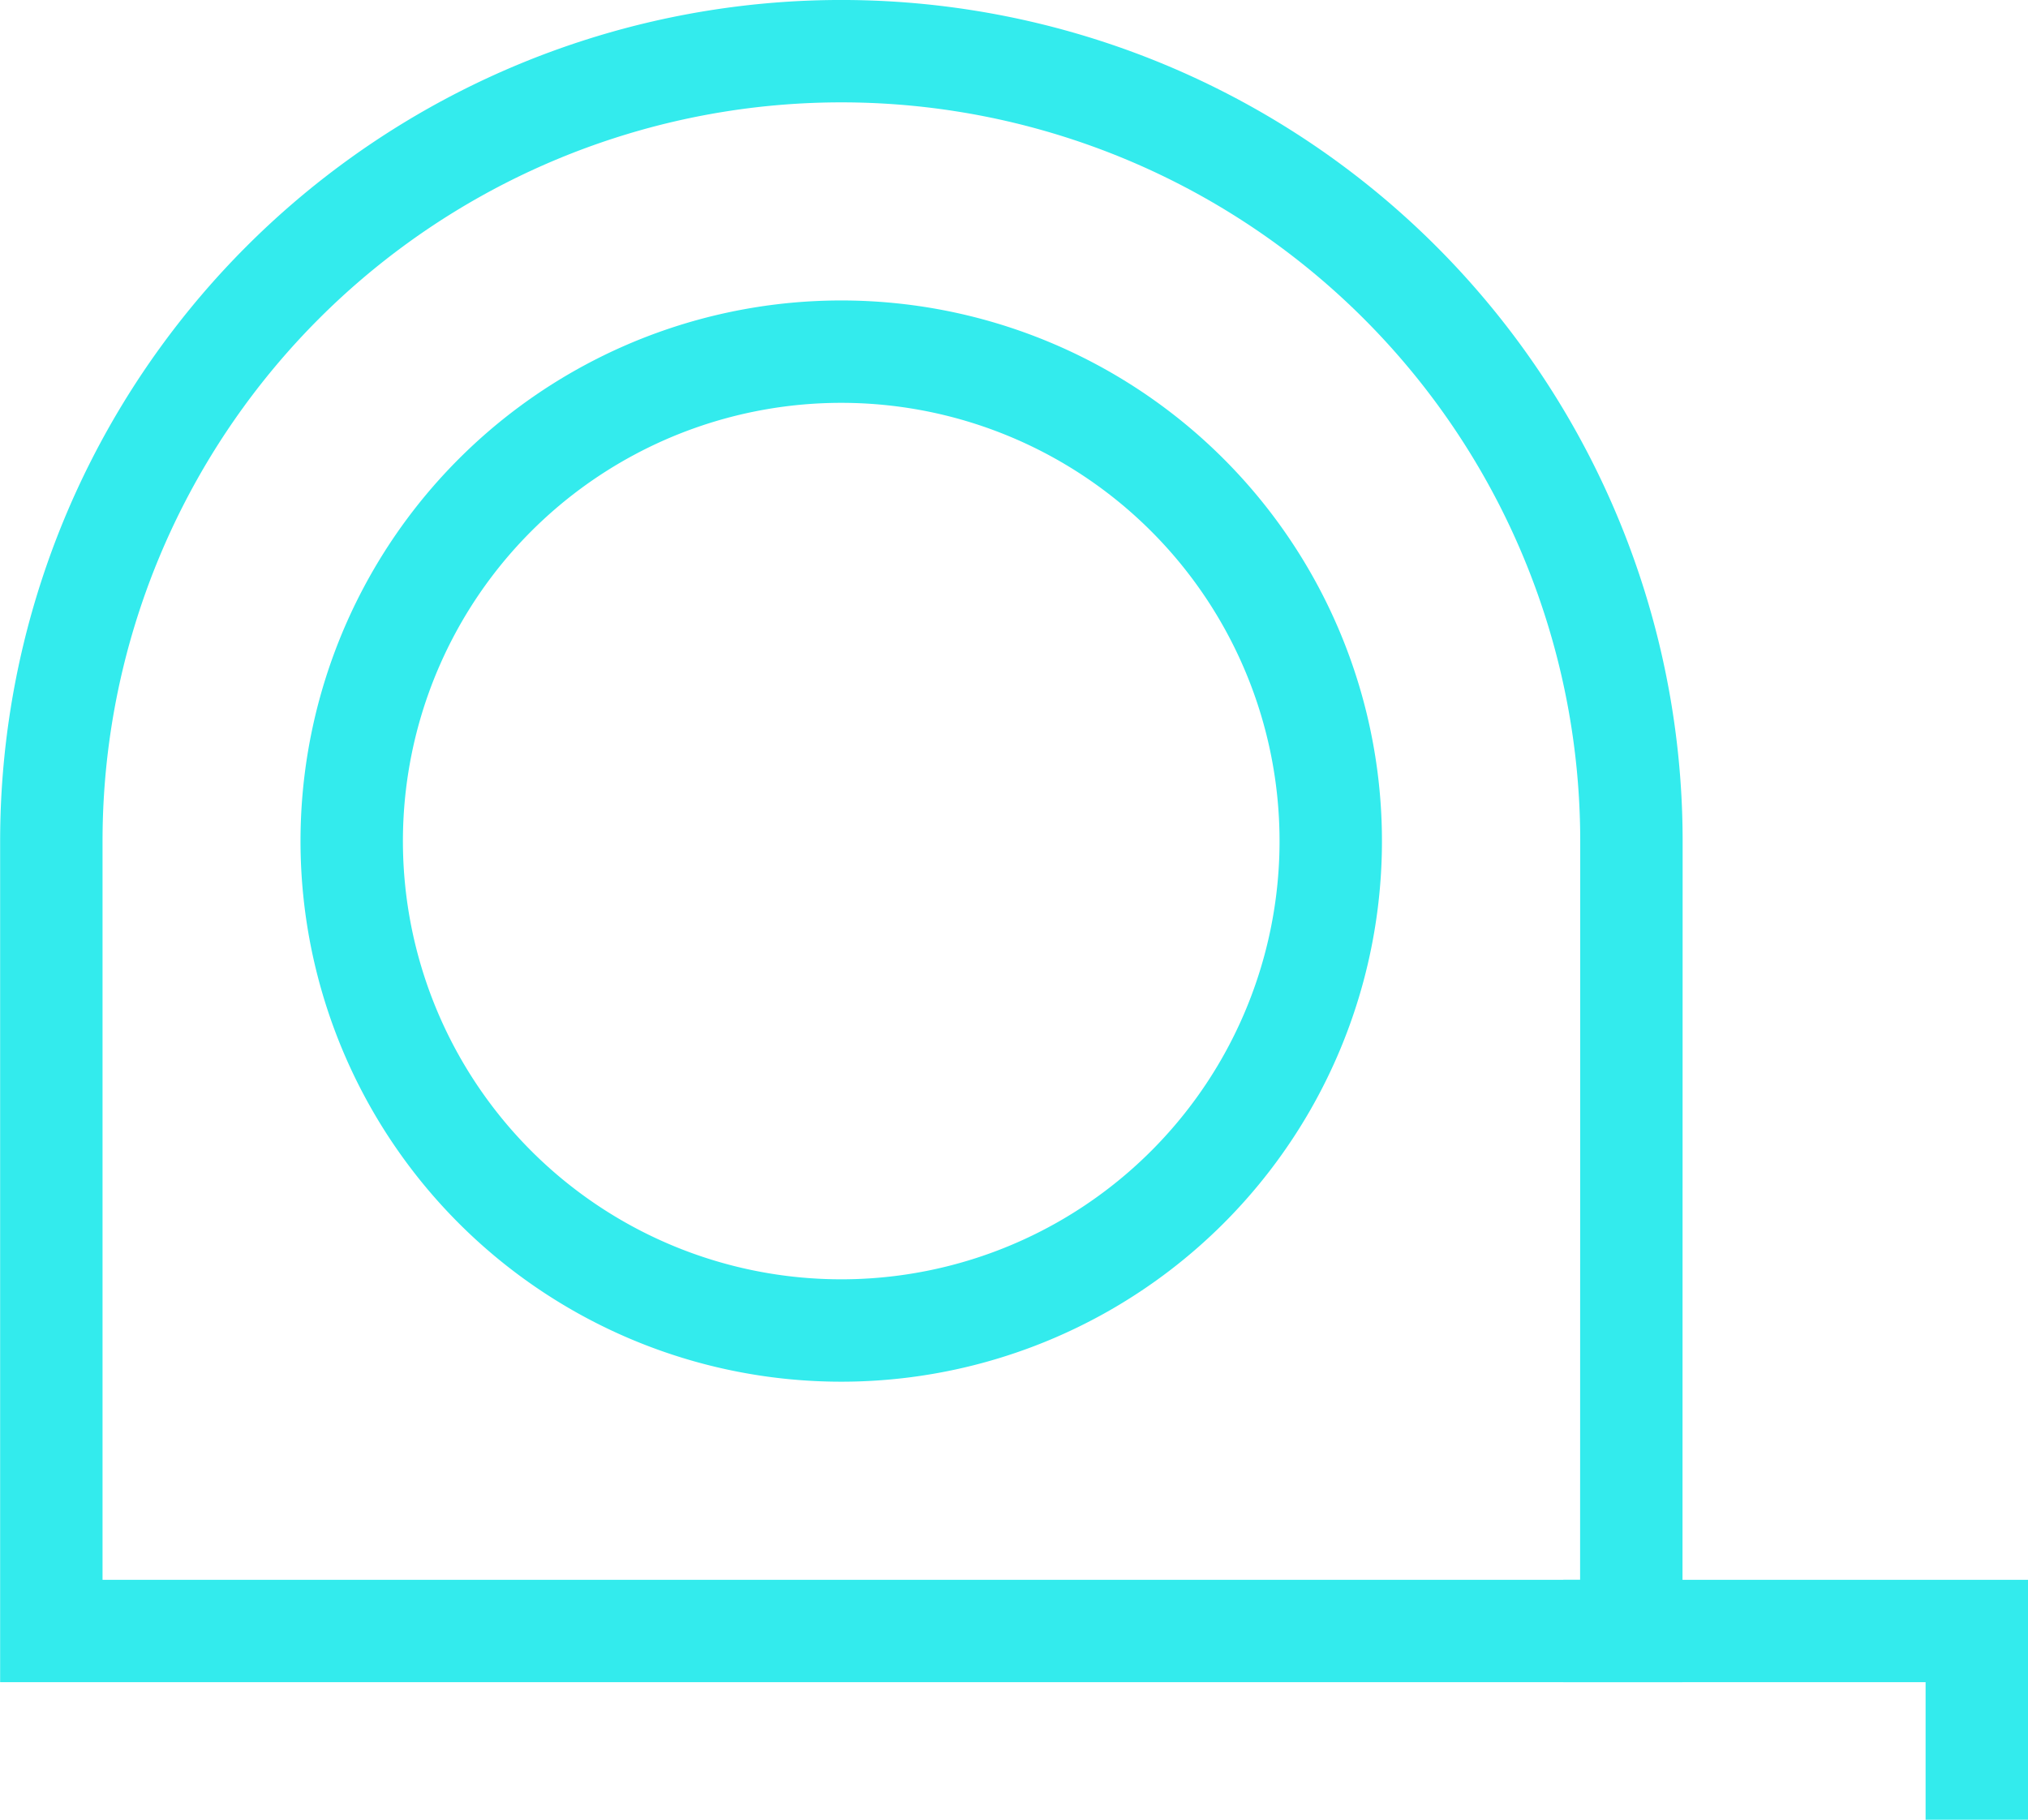
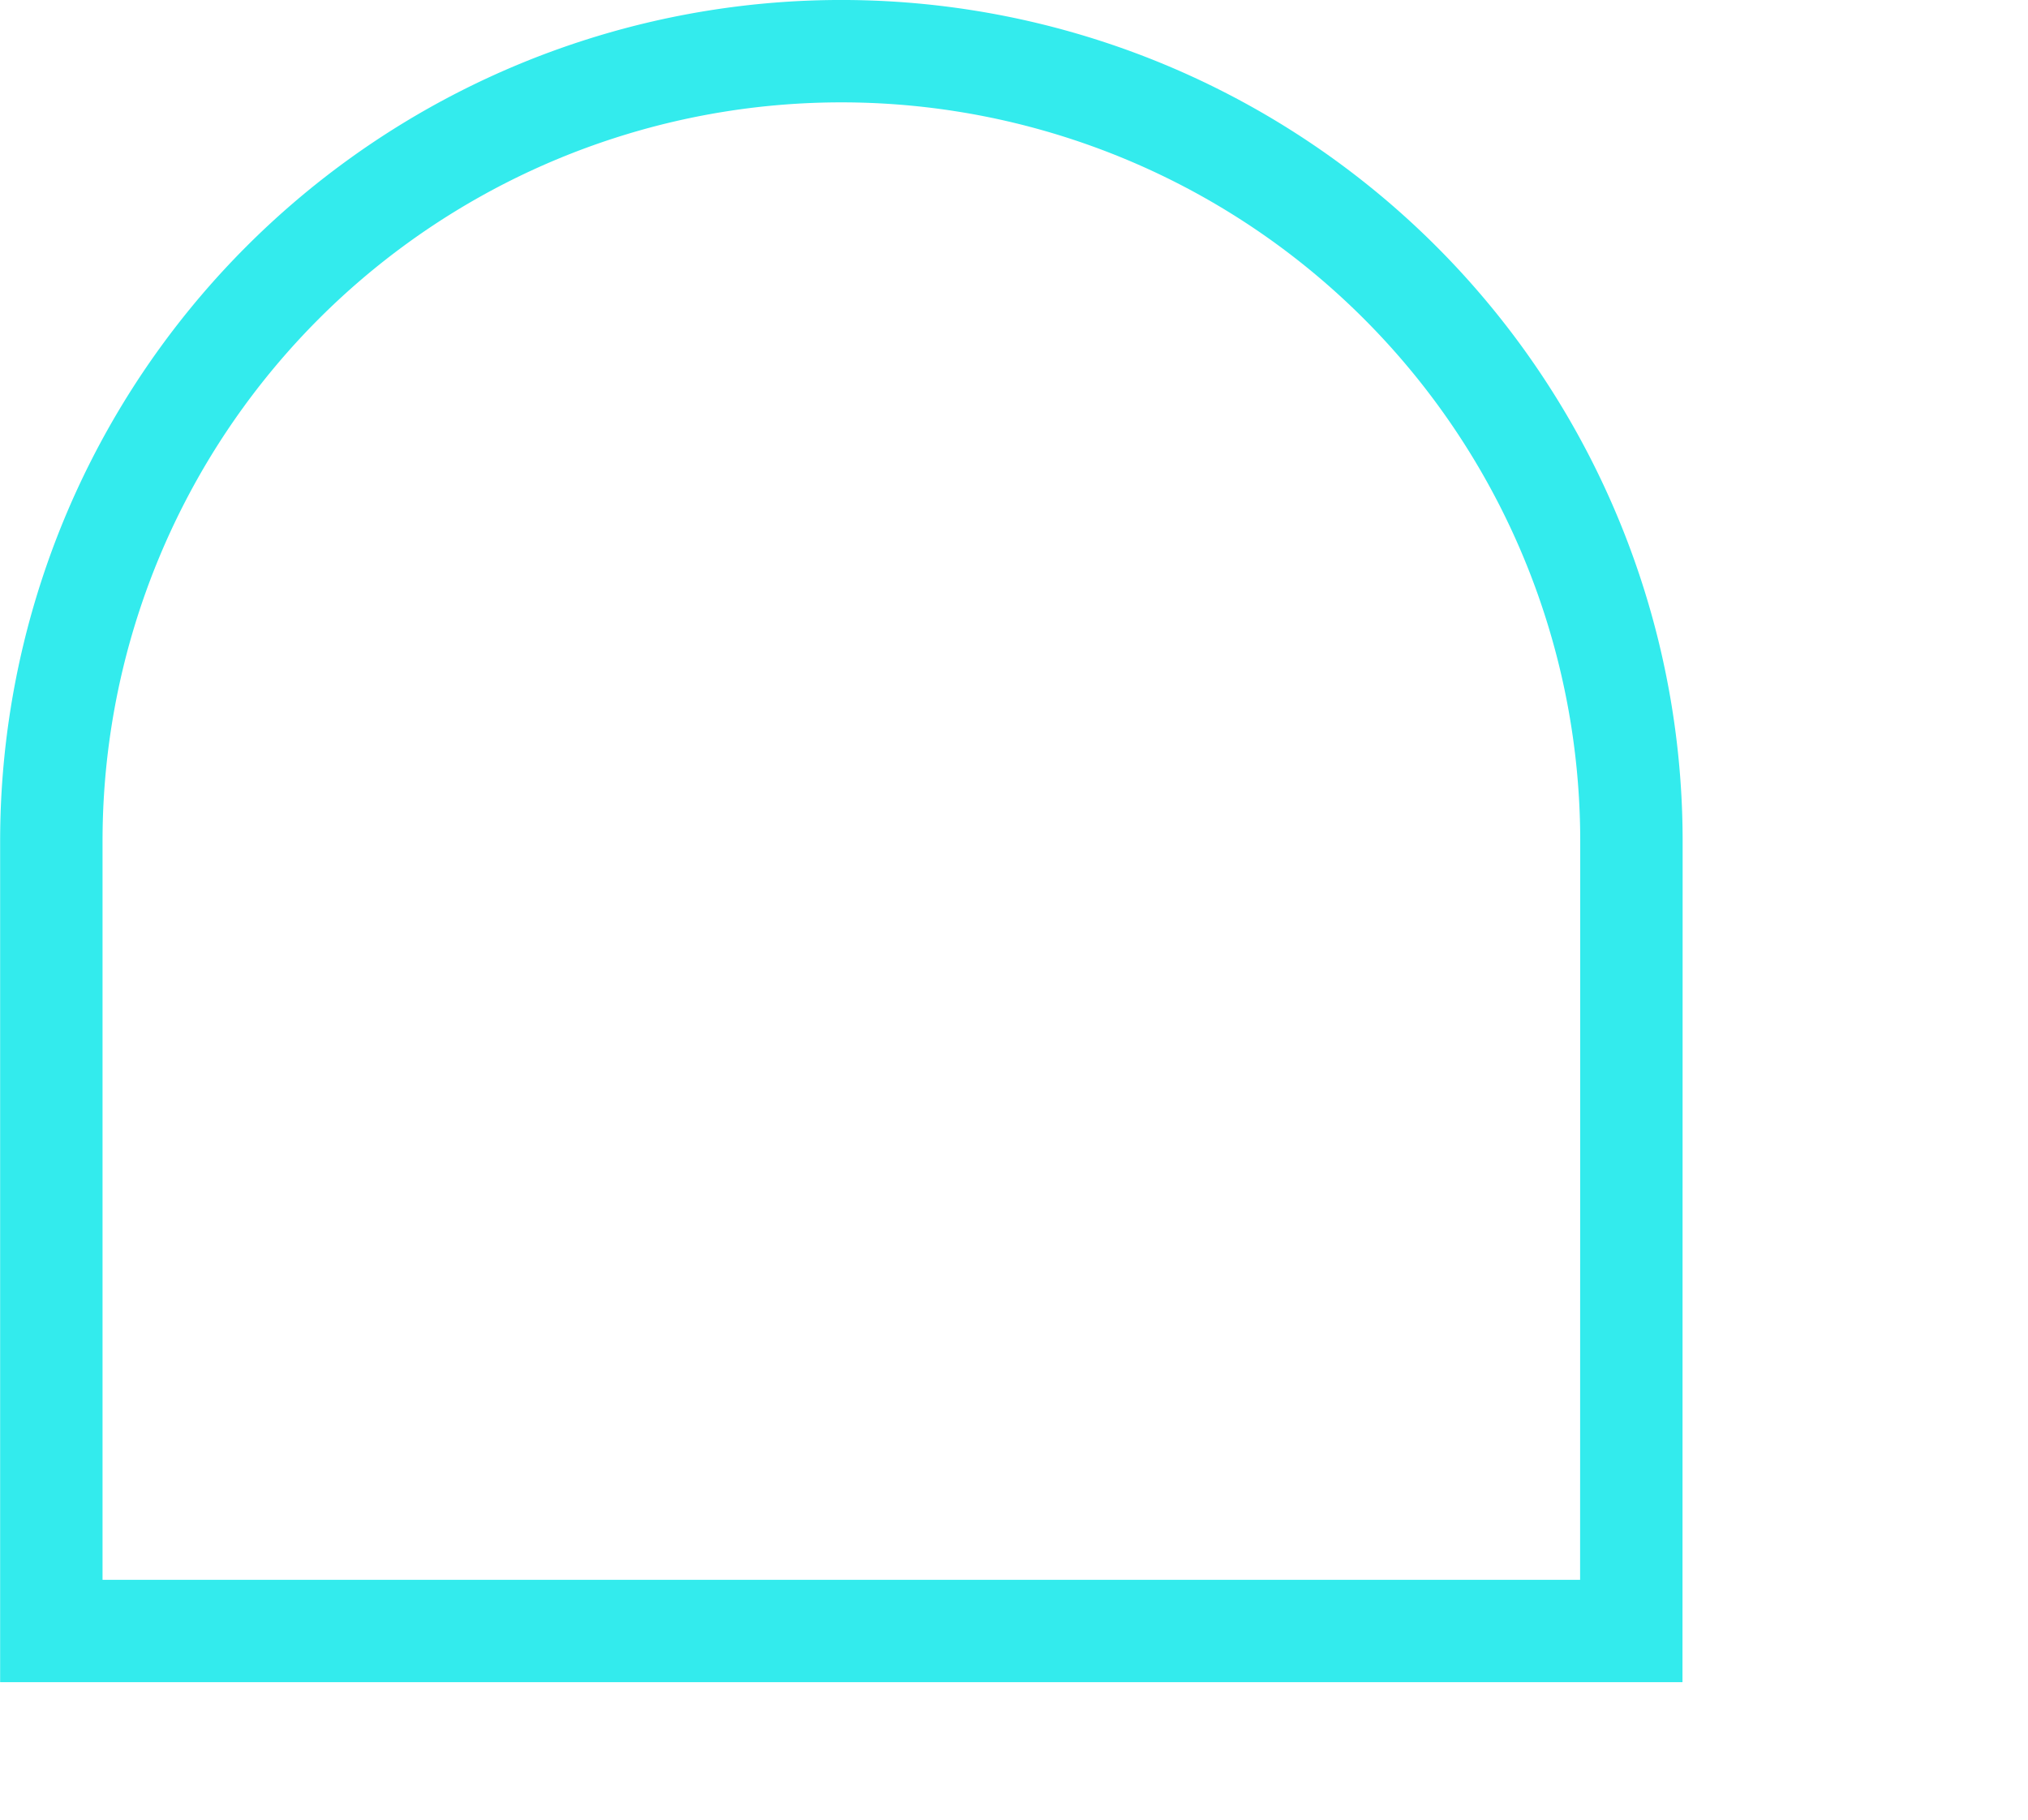
<svg xmlns="http://www.w3.org/2000/svg" width="59.413" height="53.322" viewBox="0 0 59.413 53.322">
  <g id="Group_85" data-name="Group 85" transform="translate(1.5 1.5)">
    <path id="Path_120" data-name="Path 120" d="M46.787,46.787H.5V23.641a23.145,23.145,0,0,1,46.291,0Z" transform="translate(-0.496 -0.496)" fill="none" stroke="#33ebed" stroke-miterlimit="10" stroke-width="3" />
-     <path id="Path_121" data-name="Path 121" d="M22.324,36.664h0a14.341,14.341,0,1,1,14.34-14.34A14.34,14.34,0,0,1,22.324,36.664Z" transform="translate(0.822 0.822)" fill="none" stroke="#33ebed" stroke-miterlimit="10" stroke-width="3" />
-     <path id="Path_122" data-name="Path 122" d="M38.168,39.859H50.279V45.39" transform="translate(6.134 6.432)" fill="none" stroke="#33ebed" stroke-miterlimit="10" stroke-width="3" />
  </g>
</svg>